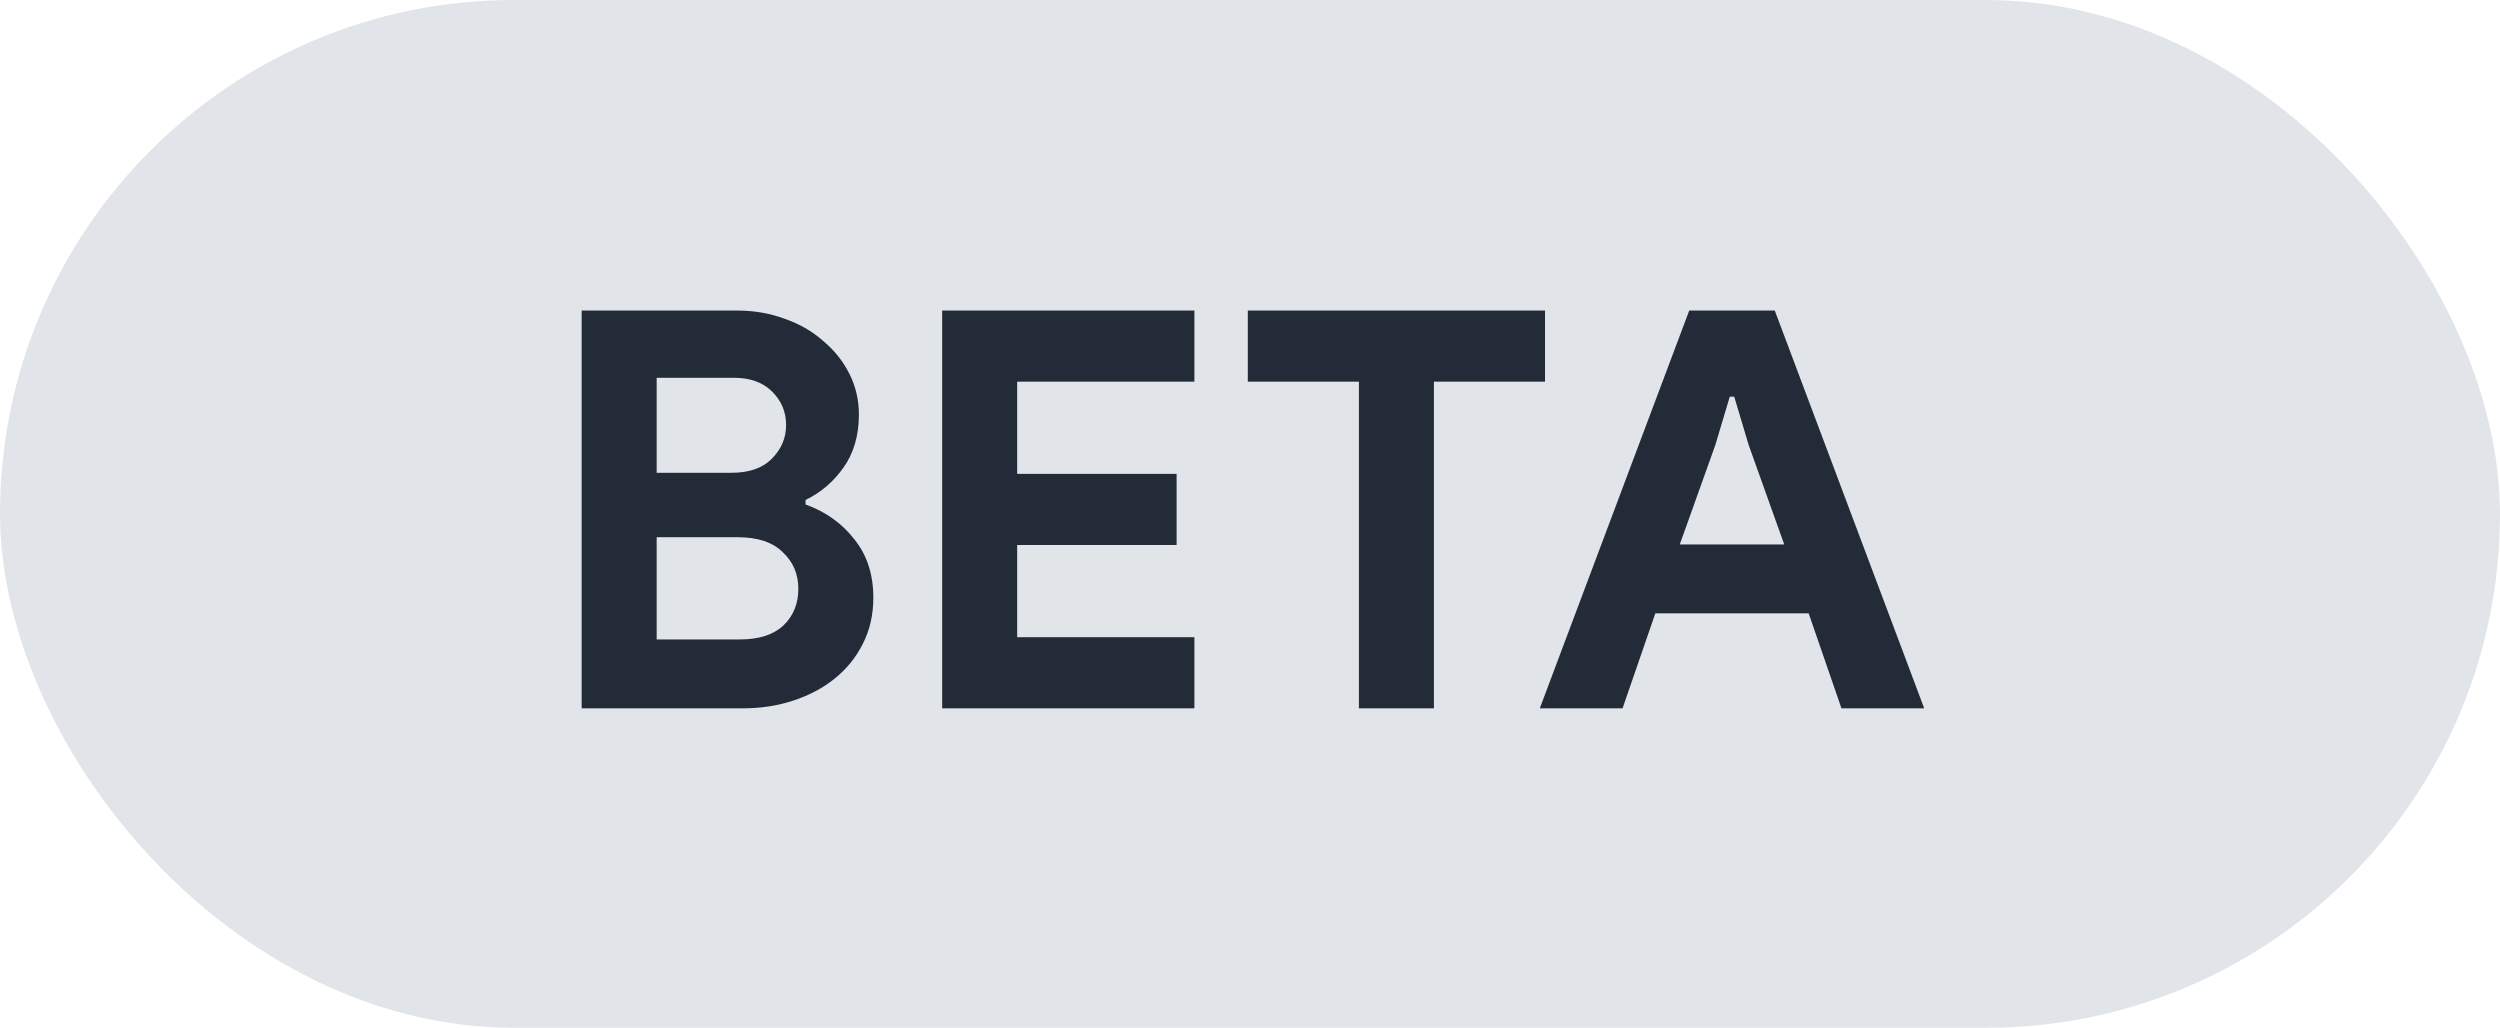
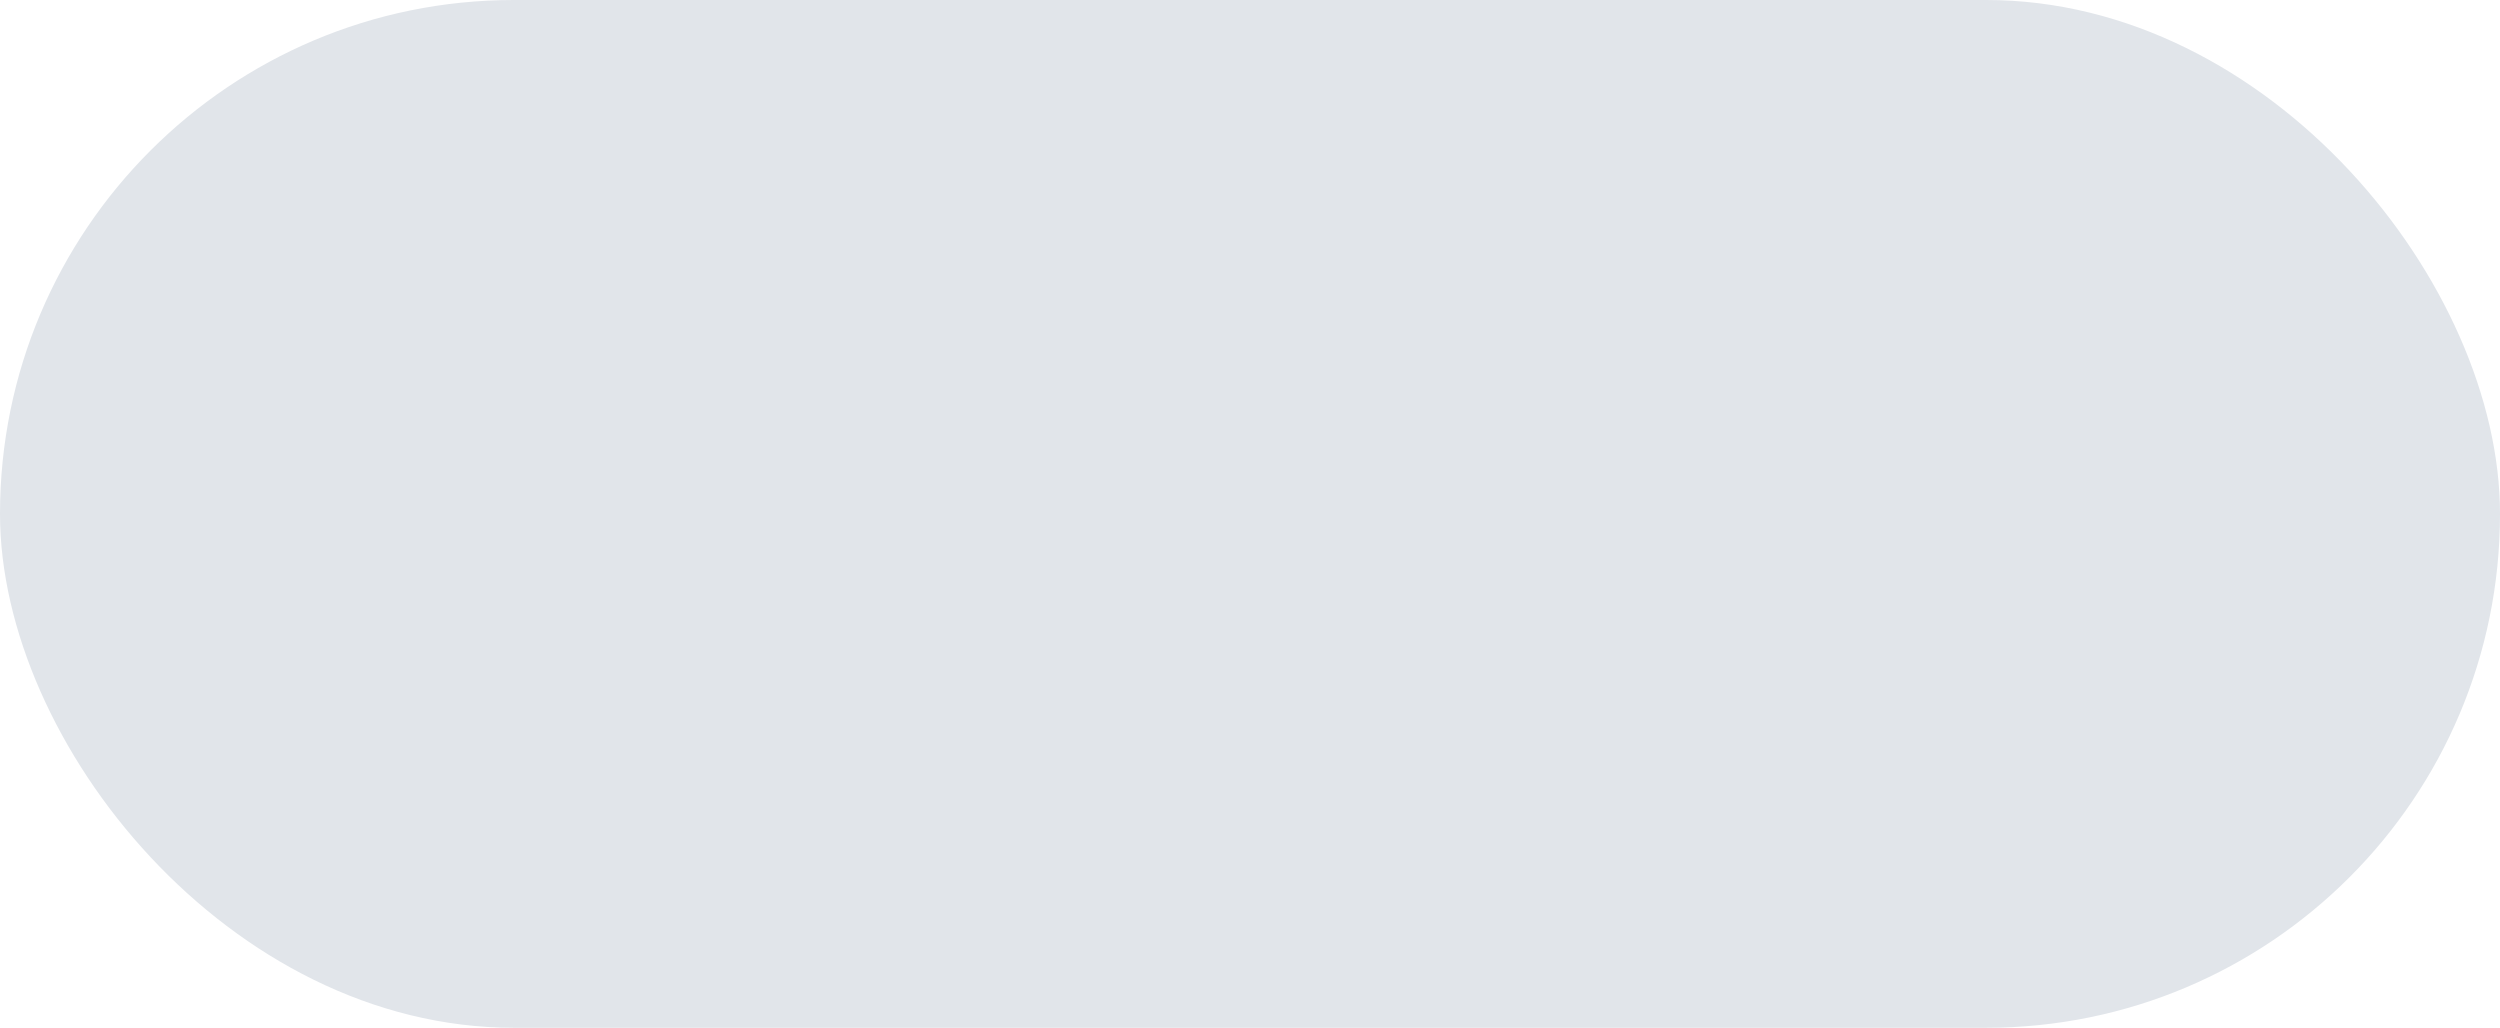
<svg xmlns="http://www.w3.org/2000/svg" width="90" height="37" viewBox="0 0 90 37" fill="none">
  <rect width="90" height="37" rx="18.5" fill="#E1E5EA" />
-   <path d="M20.94 11.18H26.54C27.153 11.18 27.727 11.28 28.26 11.48C28.793 11.667 29.253 11.933 29.64 12.28C30.04 12.613 30.353 13.007 30.58 13.46C30.807 13.913 30.92 14.4 30.92 14.92C30.92 15.68 30.733 16.32 30.36 16.84C30 17.347 29.547 17.733 29 18V18.16C29.733 18.427 30.32 18.847 30.76 19.42C31.213 19.98 31.44 20.68 31.44 21.52C31.44 22.133 31.313 22.687 31.06 23.18C30.82 23.66 30.487 24.073 30.06 24.42C29.633 24.767 29.133 25.033 28.56 25.22C28 25.407 27.393 25.5 26.74 25.5H20.94V11.18ZM26.34 17.02C26.967 17.02 27.447 16.853 27.78 16.52C28.127 16.173 28.3 15.767 28.3 15.3C28.3 14.833 28.133 14.433 27.8 14.1C27.467 13.767 27.007 13.6 26.42 13.6H23.64V17.02H26.34ZM26.64 23.02C27.32 23.02 27.84 22.853 28.2 22.52C28.56 22.173 28.74 21.733 28.74 21.2C28.74 20.667 28.553 20.227 28.18 19.88C27.82 19.52 27.28 19.34 26.56 19.34H23.64V23.02H26.64ZM36.618 13.74V17.06H42.358V19.62H36.618V22.94H42.998V25.5H33.918V11.18H42.998V13.74H36.618ZM48.921 25.5V13.74H44.921V11.18H55.621V13.74H51.621V25.5H48.921ZM60.812 11.18H63.892L69.272 25.5H66.292L65.112 22.08H59.592L58.412 25.5H55.432L60.812 11.18ZM64.232 19.6L62.952 16.02L62.432 14.28H62.272L61.752 16.02L60.472 19.6H64.232Z" fill="#232B39" />
</svg>